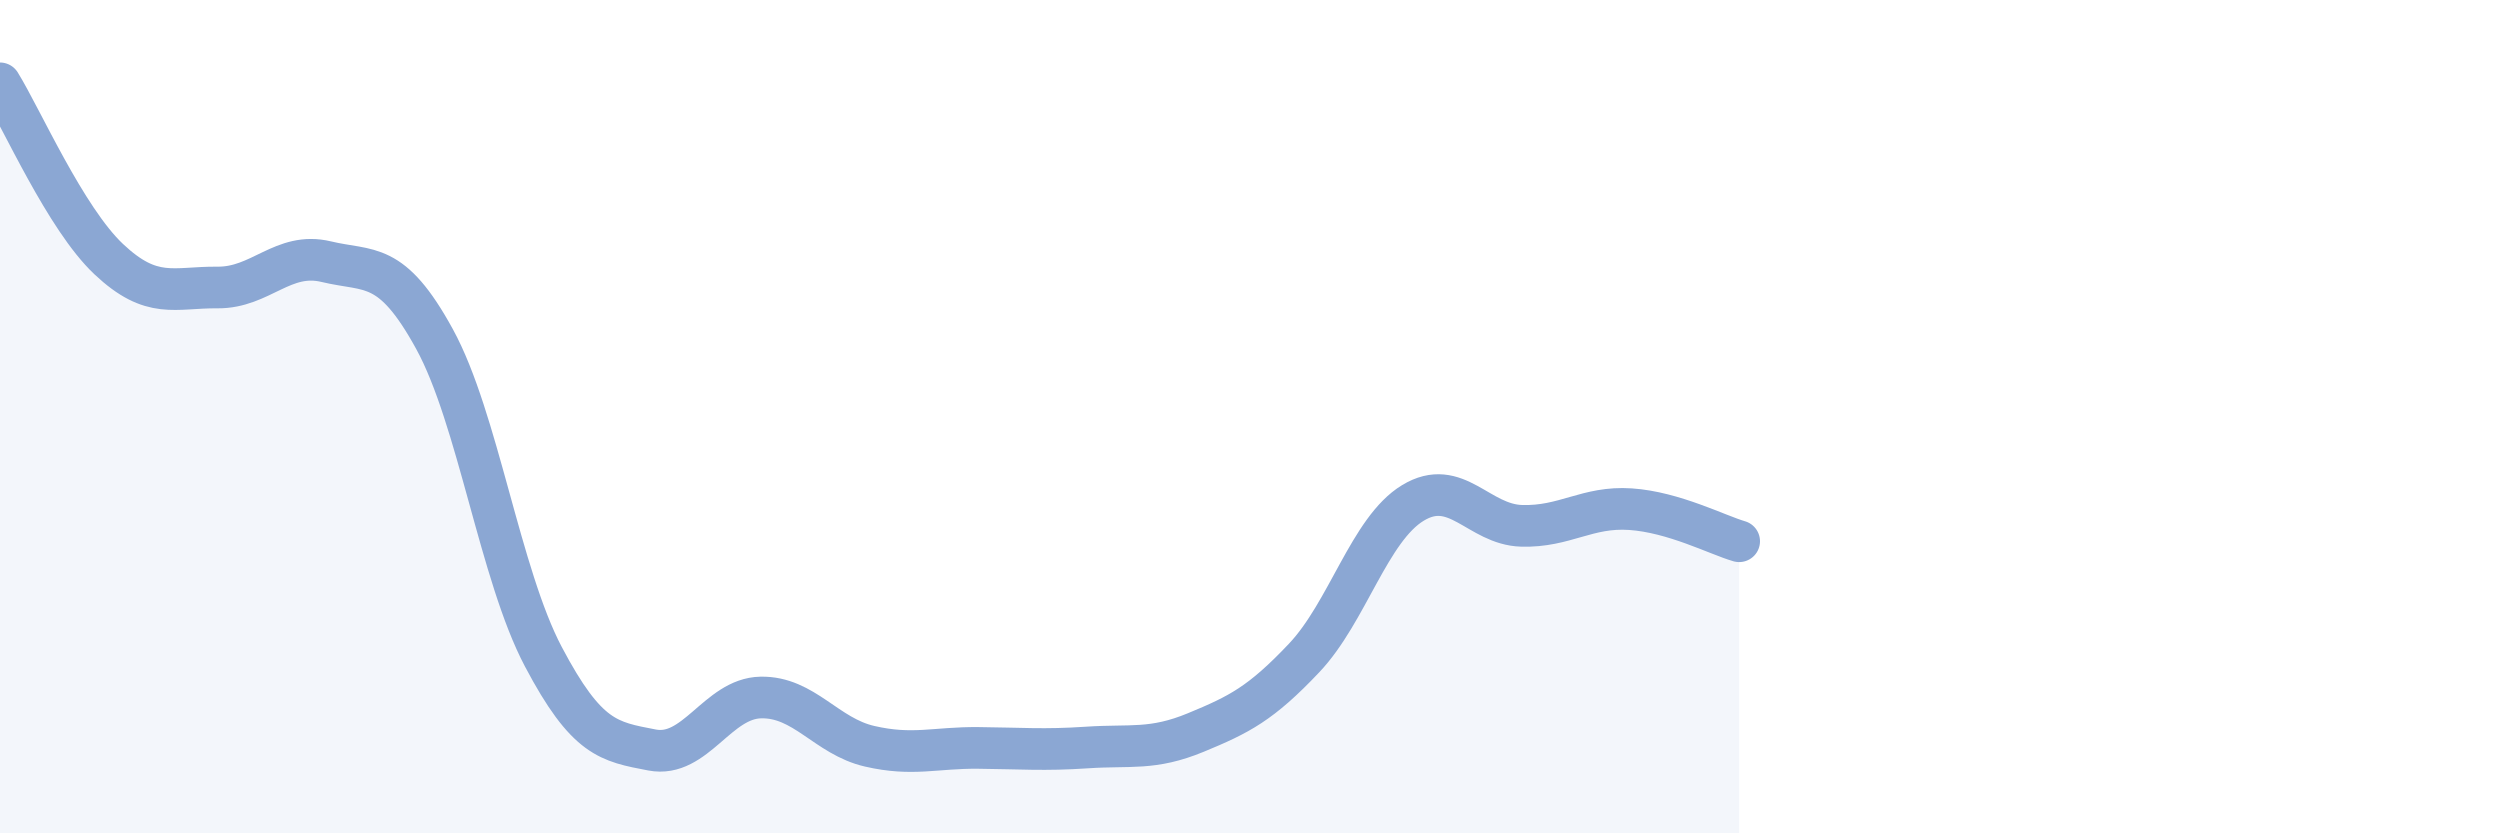
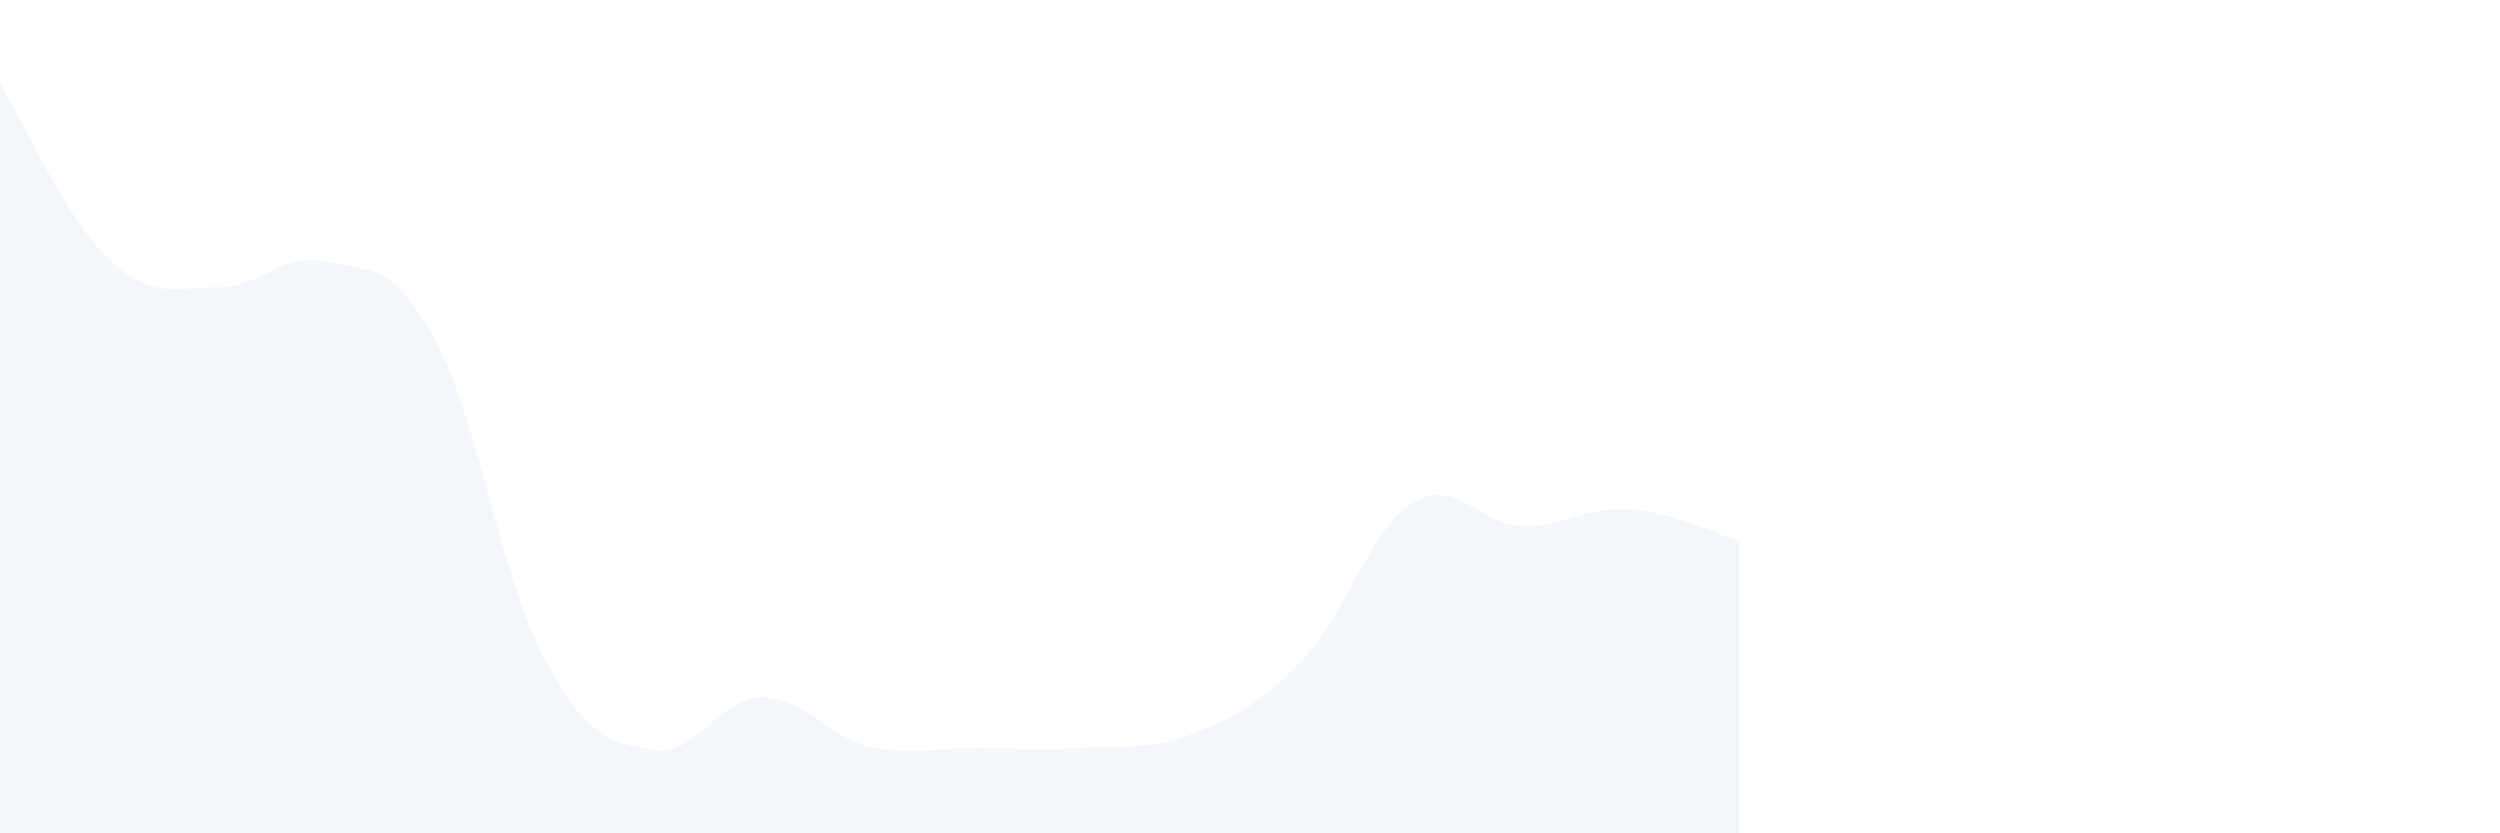
<svg xmlns="http://www.w3.org/2000/svg" width="60" height="20" viewBox="0 0 60 20">
  <path d="M 0,2 C 0.52,2.84 1.57,5.24 2.61,6.22 C 3.65,7.2 4.18,6.89 5.22,6.9 C 6.26,6.91 6.79,6.03 7.83,6.28 C 8.87,6.53 9.39,6.24 10.43,8.14 C 11.47,10.04 12,13.79 13.04,15.76 C 14.08,17.73 14.61,17.8 15.65,18 C 16.69,18.2 17.22,16.76 18.26,16.74 C 19.3,16.72 19.83,17.67 20.87,17.91 C 21.91,18.15 22.44,17.94 23.48,17.95 C 24.52,17.96 25.05,18.01 26.09,17.94 C 27.13,17.87 27.66,18.01 28.7,17.58 C 29.74,17.15 30.26,16.89 31.3,15.79 C 32.34,14.69 32.87,12.7 33.91,12.07 C 34.95,11.44 35.48,12.59 36.52,12.62 C 37.56,12.65 38.09,12.15 39.13,12.22 C 40.17,12.29 41.22,12.84 41.74,12.99L41.74 20L0 20Z" fill="#8ba7d3" opacity="0.1" stroke-linecap="round" stroke-linejoin="round" />
-   <path d="M 0,2 C 0.52,2.84 1.57,5.24 2.61,6.22 C 3.65,7.2 4.18,6.89 5.22,6.9 C 6.26,6.91 6.79,6.03 7.83,6.28 C 8.87,6.53 9.39,6.24 10.43,8.14 C 11.47,10.04 12,13.79 13.04,15.76 C 14.08,17.73 14.61,17.8 15.65,18 C 16.69,18.2 17.22,16.76 18.26,16.74 C 19.3,16.72 19.83,17.67 20.87,17.91 C 21.91,18.15 22.44,17.94 23.48,17.95 C 24.52,17.96 25.05,18.01 26.09,17.94 C 27.13,17.87 27.66,18.01 28.7,17.58 C 29.74,17.15 30.26,16.89 31.3,15.79 C 32.34,14.69 32.87,12.7 33.91,12.07 C 34.95,11.44 35.48,12.59 36.52,12.62 C 37.56,12.65 38.09,12.15 39.13,12.22 C 40.17,12.29 41.22,12.84 41.74,12.99" stroke="#8ba7d3" stroke-width="1" fill="none" stroke-linecap="round" stroke-linejoin="round" />
</svg>